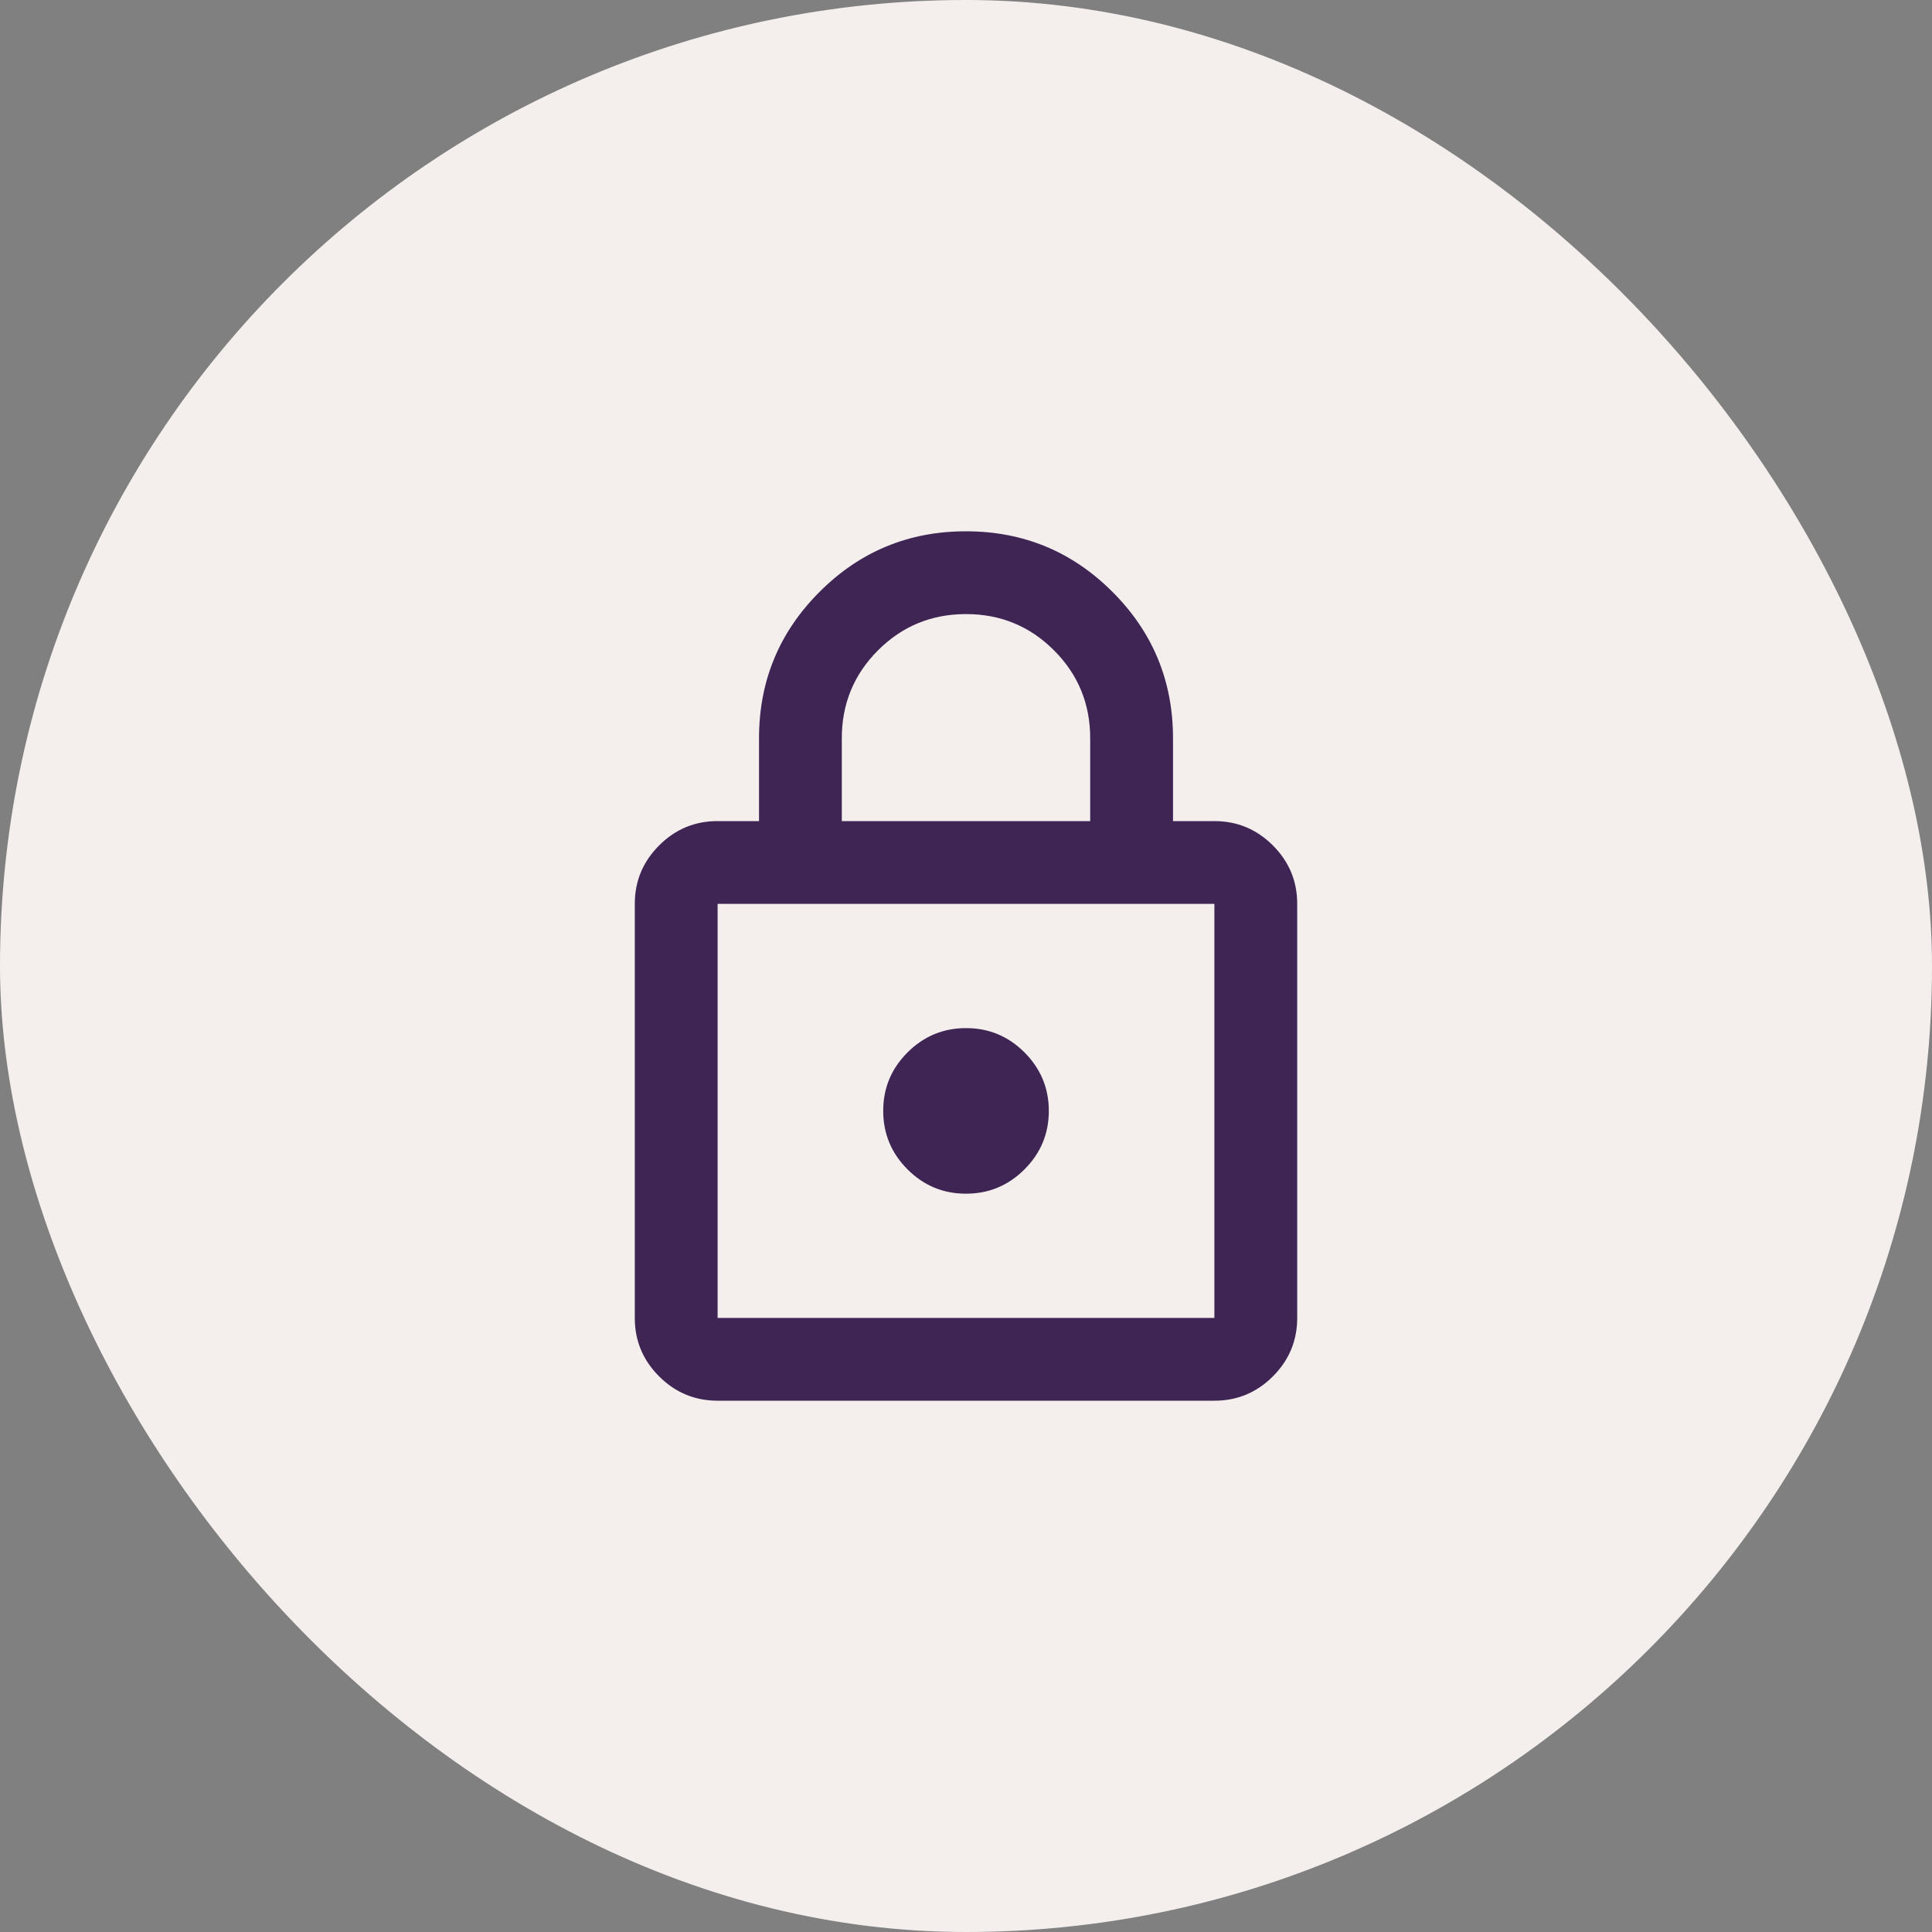
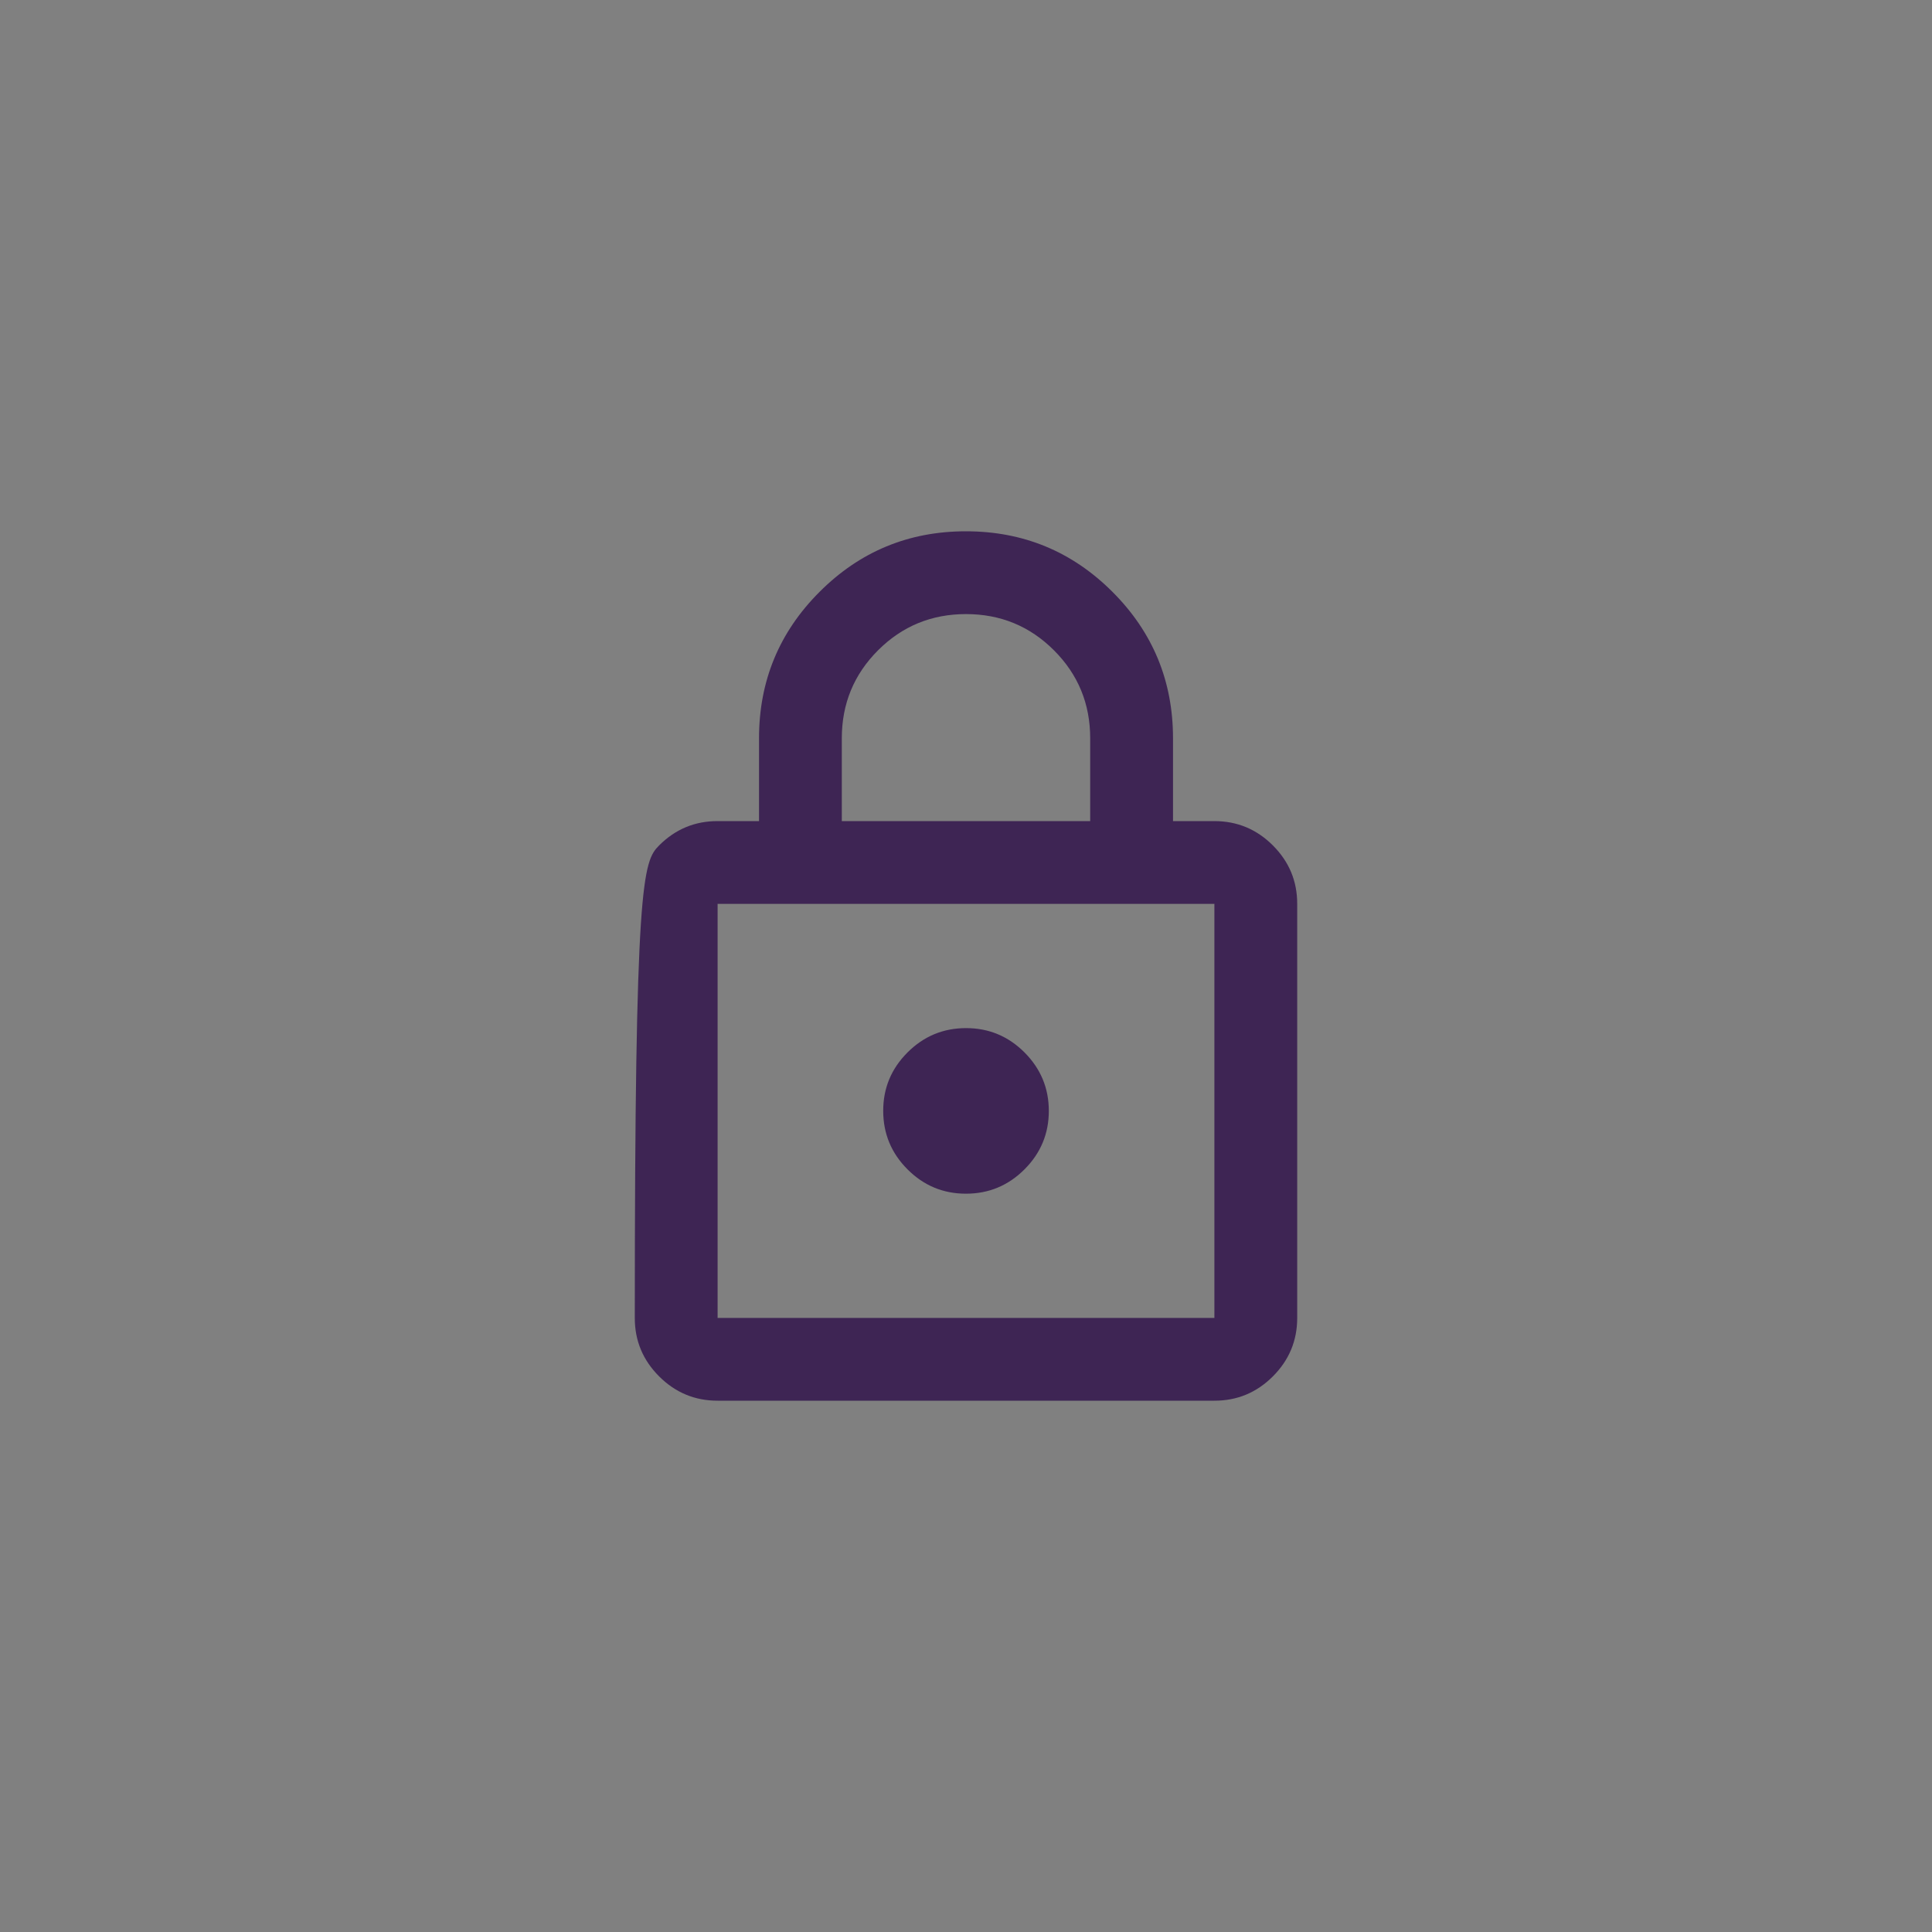
<svg xmlns="http://www.w3.org/2000/svg" width="60" height="60" viewBox="0 0 60 60" fill="none">
  <rect x="0" y="0" width="60" height="60" fill="#808080" stroke="none" />
-   <rect width="60" height="60" rx="30" fill="#F4EFED" />
-   <path d="M22.286 43.5C21.579 43.5 20.973 43.248 20.469 42.744C19.965 42.24 19.713 41.635 19.714 40.929V28.071C19.714 27.364 19.966 26.759 20.47 26.255C20.974 25.751 21.579 25.499 22.286 25.5H23.572V22.929C23.572 21.15 24.198 19.634 25.453 18.38C26.706 17.126 28.222 16.499 30 16.5C31.779 16.5 33.295 17.127 34.549 18.381C35.803 19.635 36.429 21.151 36.429 22.929V25.5H37.714C38.422 25.5 39.027 25.752 39.531 26.256C40.035 26.76 40.287 27.365 40.286 28.071V40.929C40.286 41.636 40.034 42.241 39.53 42.745C39.026 43.249 38.421 43.501 37.714 43.5H22.286ZM22.286 40.929H37.714V28.071H22.286V40.929ZM30 37.071C30.707 37.071 31.313 36.819 31.817 36.315C32.321 35.811 32.572 35.206 32.572 34.5C32.572 33.793 32.319 33.187 31.816 32.683C31.311 32.179 30.706 31.928 30 31.929C29.293 31.929 28.687 32.181 28.183 32.685C27.679 33.189 27.428 33.794 27.429 34.5C27.429 35.207 27.681 35.813 28.185 36.317C28.689 36.821 29.294 37.072 30 37.071ZM26.143 25.5H33.857V22.929C33.857 21.857 33.482 20.946 32.732 20.196C31.982 19.446 31.072 19.071 30 19.071C28.929 19.071 28.018 19.446 27.268 20.196C26.518 20.946 26.143 21.857 26.143 22.929V25.5Z" fill="#3E2554" />
+   <path d="M22.286 43.5C21.579 43.5 20.973 43.248 20.469 42.744C19.965 42.24 19.713 41.635 19.714 40.929C19.714 27.364 19.966 26.759 20.47 26.255C20.974 25.751 21.579 25.499 22.286 25.5H23.572V22.929C23.572 21.15 24.198 19.634 25.453 18.38C26.706 17.126 28.222 16.499 30 16.5C31.779 16.5 33.295 17.127 34.549 18.381C35.803 19.635 36.429 21.151 36.429 22.929V25.5H37.714C38.422 25.5 39.027 25.752 39.531 26.256C40.035 26.76 40.287 27.365 40.286 28.071V40.929C40.286 41.636 40.034 42.241 39.53 42.745C39.026 43.249 38.421 43.501 37.714 43.5H22.286ZM22.286 40.929H37.714V28.071H22.286V40.929ZM30 37.071C30.707 37.071 31.313 36.819 31.817 36.315C32.321 35.811 32.572 35.206 32.572 34.5C32.572 33.793 32.319 33.187 31.816 32.683C31.311 32.179 30.706 31.928 30 31.929C29.293 31.929 28.687 32.181 28.183 32.685C27.679 33.189 27.428 33.794 27.429 34.5C27.429 35.207 27.681 35.813 28.185 36.317C28.689 36.821 29.294 37.072 30 37.071ZM26.143 25.5H33.857V22.929C33.857 21.857 33.482 20.946 32.732 20.196C31.982 19.446 31.072 19.071 30 19.071C28.929 19.071 28.018 19.446 27.268 20.196C26.518 20.946 26.143 21.857 26.143 22.929V25.5Z" fill="#3E2554" />
</svg>